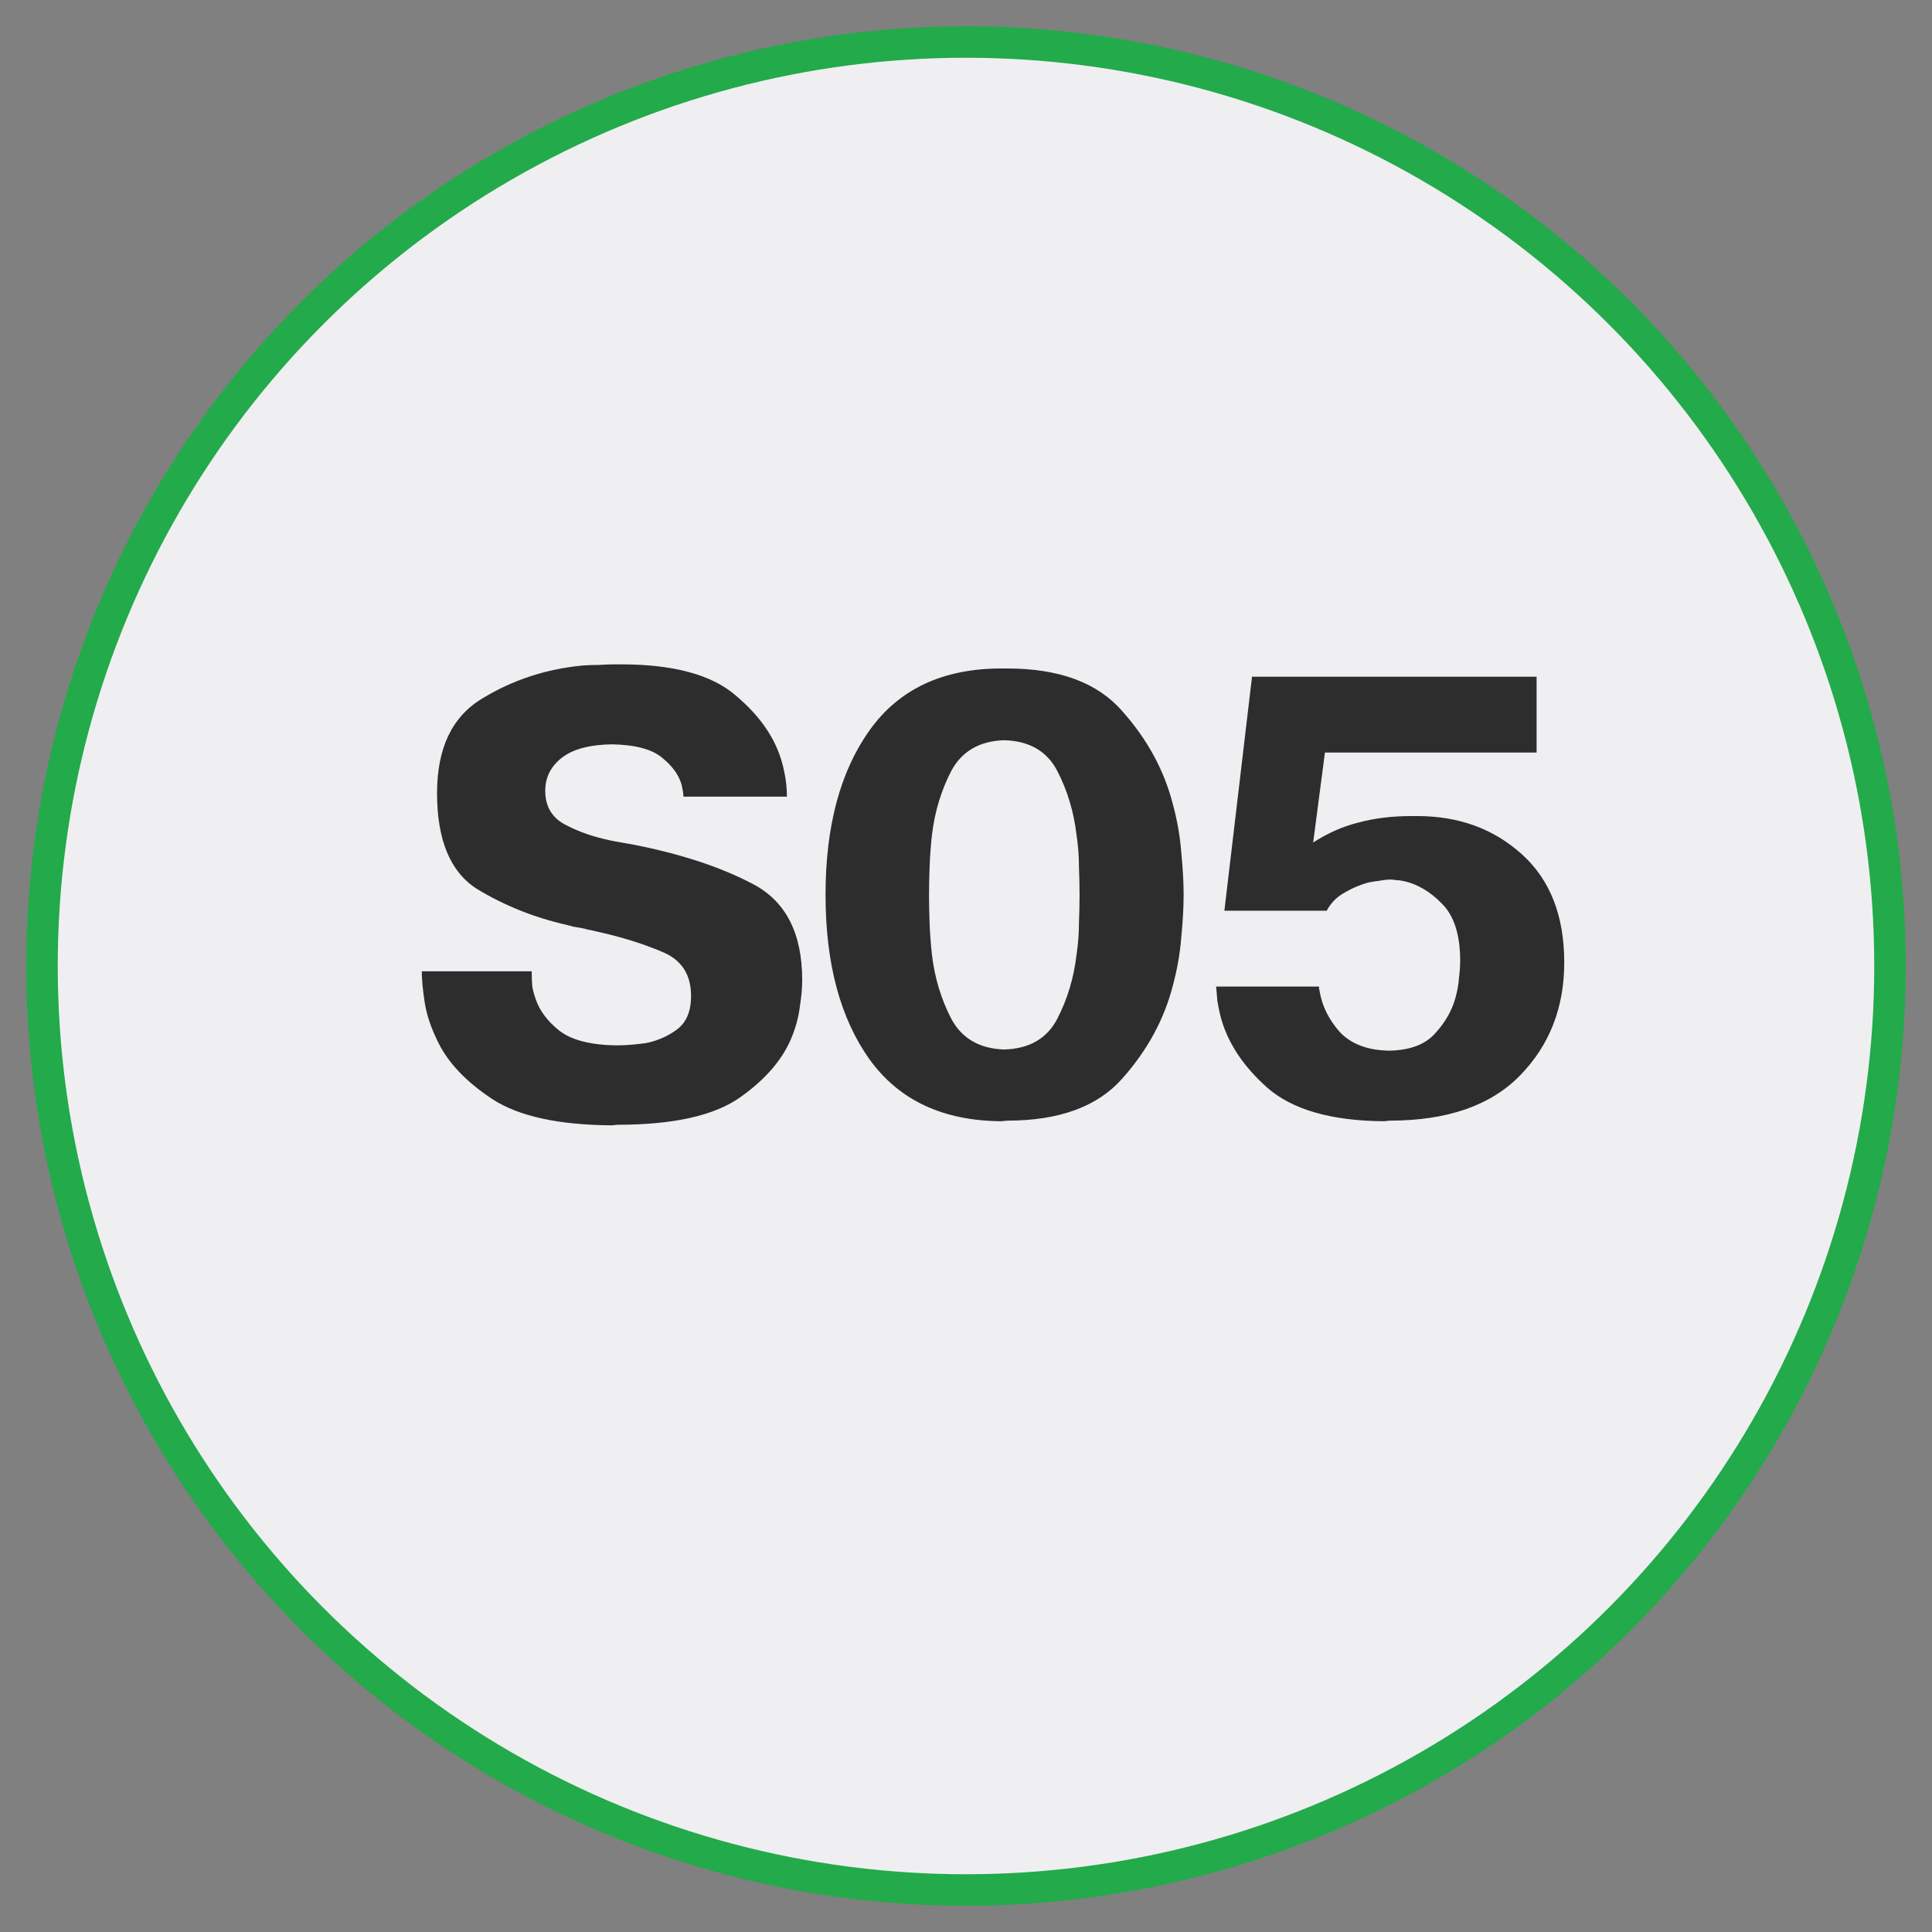
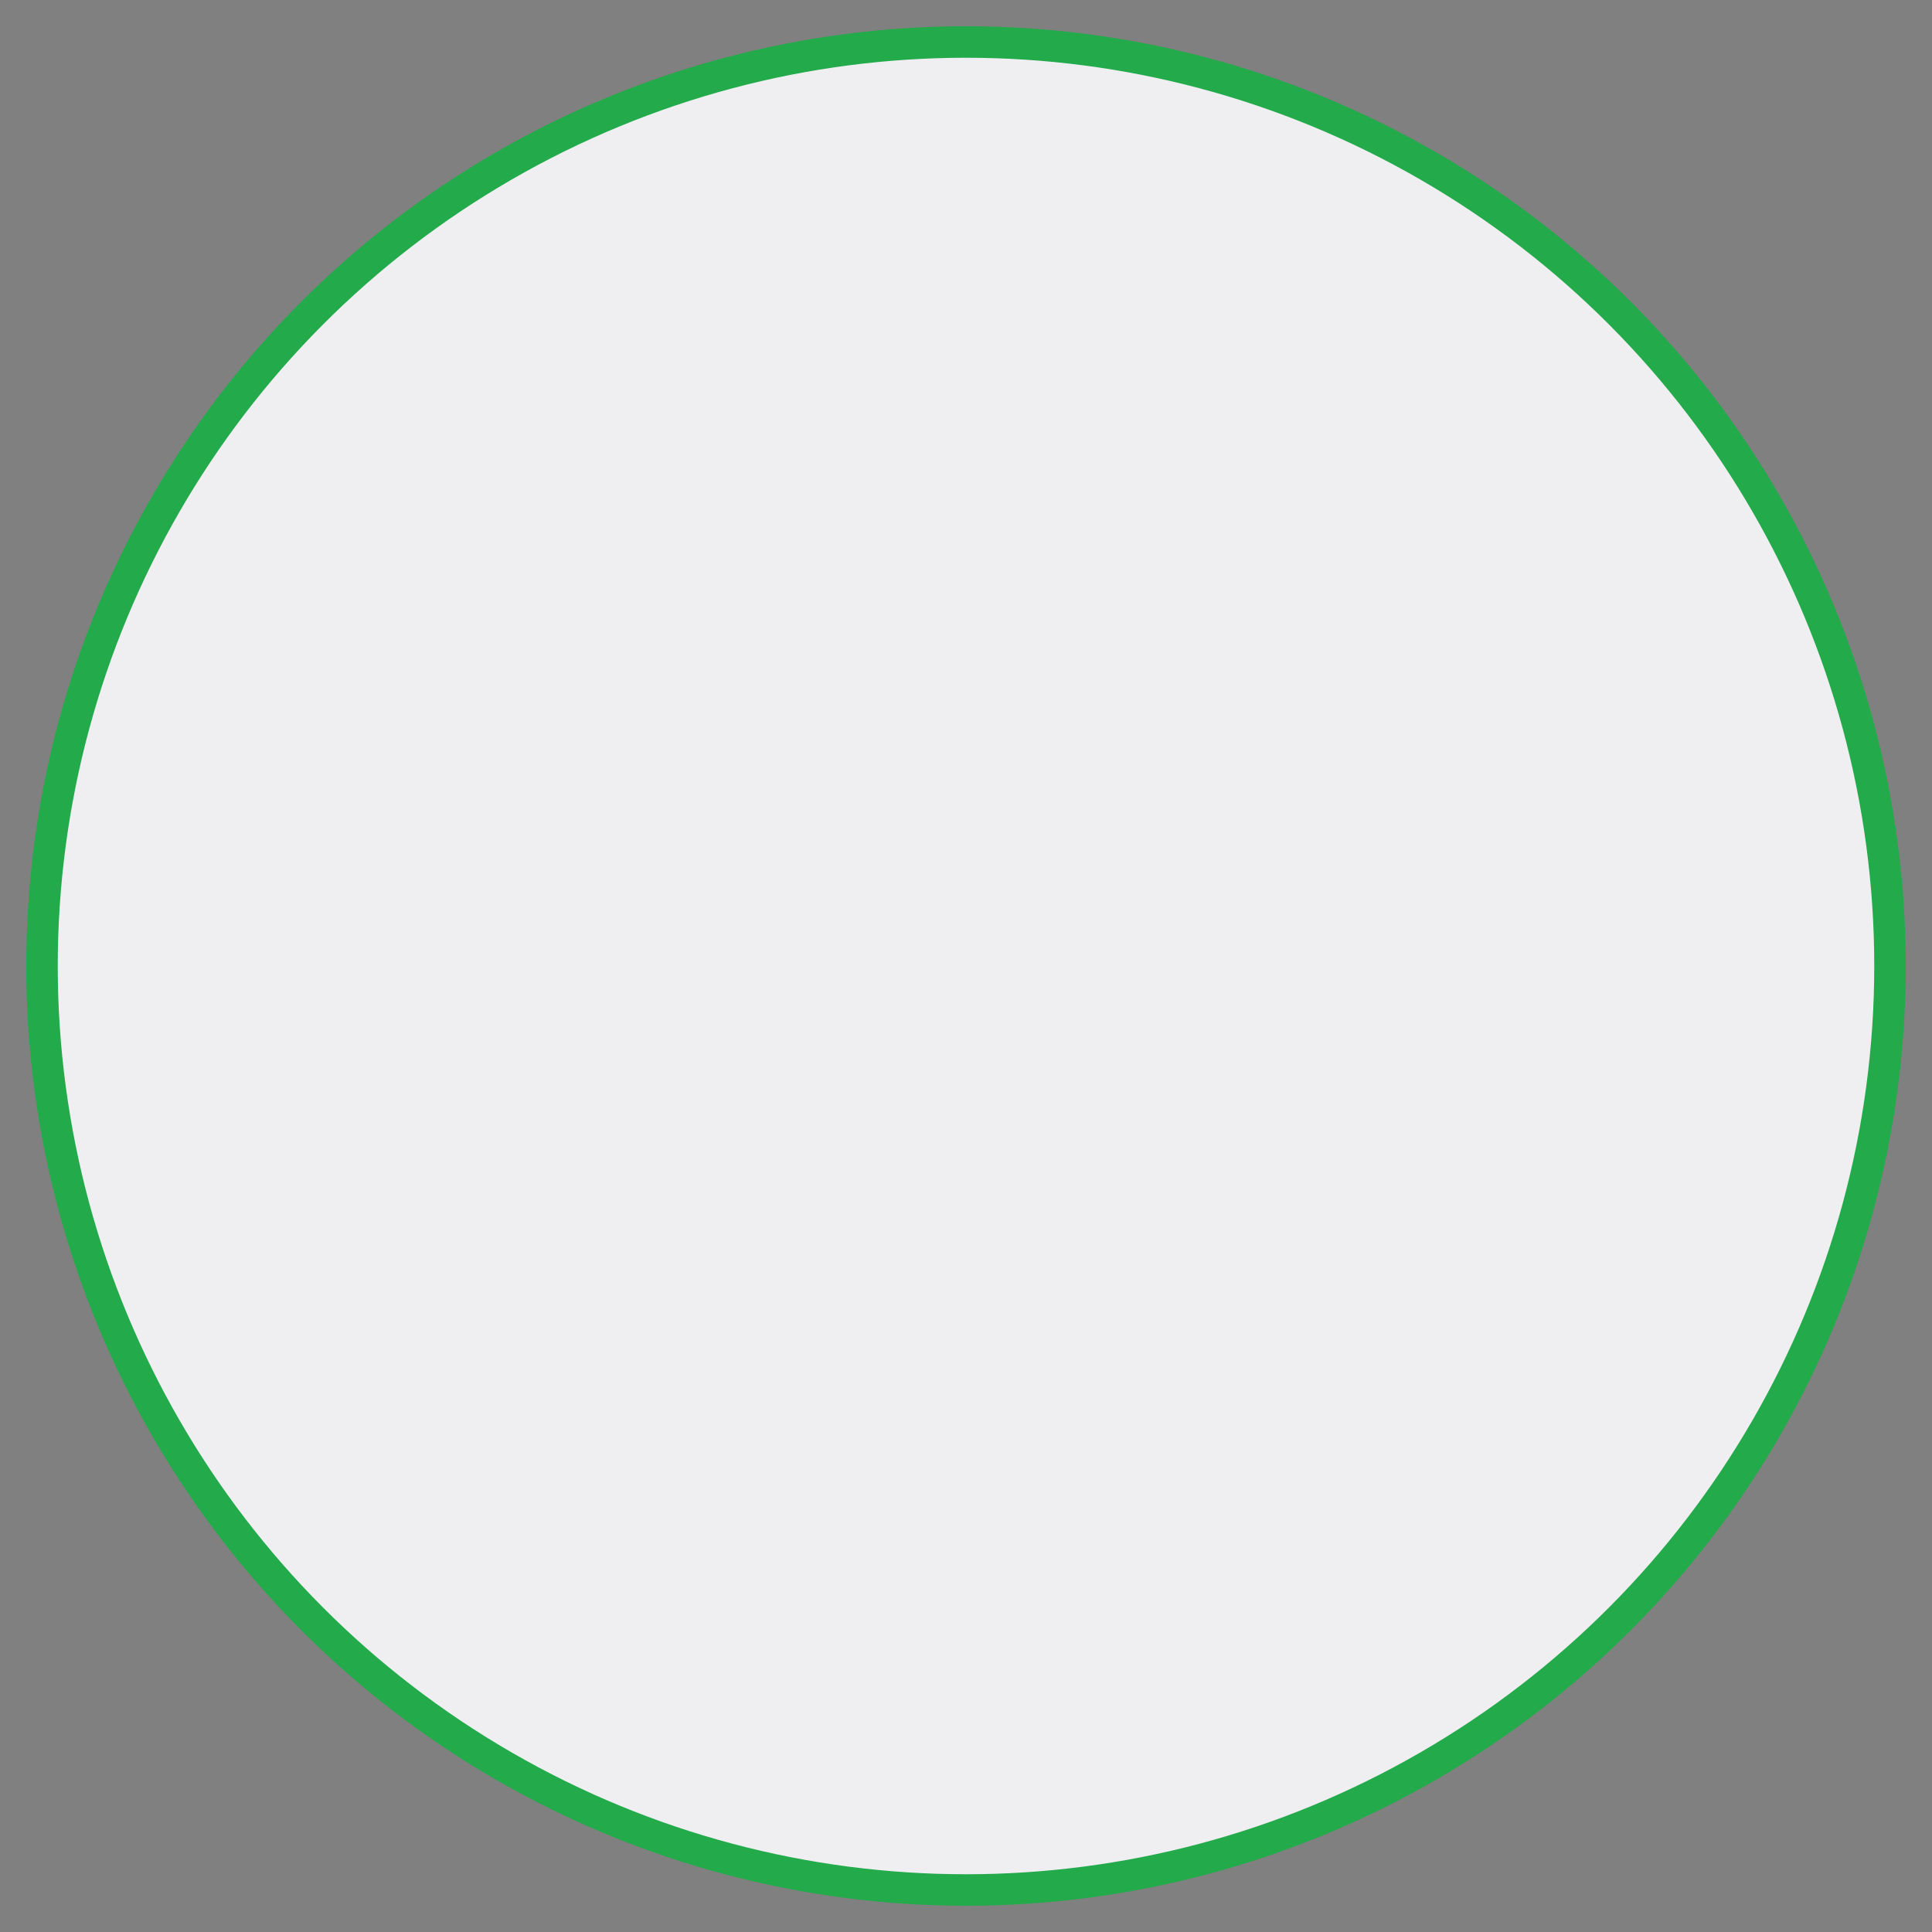
<svg xmlns="http://www.w3.org/2000/svg" width="92" height="92" viewBox="0 0 92 92" fill="none">
  <rect x="0" y="0" width="92" height="92" fill="#808080" stroke="none" />
  <circle cx="46" cy="46" r="44" fill="#efeff2" stroke="#23AA4A" stroke-width="1.5" />
-   <path d="M20.364 46.252H25.32V46.364C25.32 46.551 25.329 46.756 25.348 46.98C25.385 47.185 25.441 47.391 25.516 47.596C25.702 48.137 26.076 48.632 26.636 49.08C27.214 49.528 28.12 49.761 29.352 49.78C29.557 49.78 29.781 49.771 30.024 49.752C30.266 49.733 30.518 49.705 30.78 49.668C31.321 49.556 31.806 49.341 32.236 49.024C32.684 48.688 32.908 48.156 32.908 47.428C32.908 46.401 32.45 45.701 31.536 45.328C30.621 44.936 29.566 44.609 28.372 44.348C28.241 44.311 28.11 44.283 27.98 44.264C27.868 44.227 27.746 44.199 27.616 44.18C27.504 44.161 27.392 44.143 27.28 44.124C27.168 44.087 27.065 44.059 26.972 44.04C25.422 43.685 24.004 43.116 22.716 42.332C21.446 41.529 20.812 40.008 20.812 37.768C20.812 35.621 21.53 34.119 22.968 33.26C24.405 32.383 25.992 31.86 27.728 31.692C27.989 31.673 28.25 31.664 28.512 31.664C28.773 31.645 29.034 31.636 29.296 31.636H29.576C32.077 31.636 33.897 32.131 35.036 33.12C36.193 34.091 36.93 35.164 37.248 36.34C37.322 36.62 37.378 36.891 37.416 37.152C37.453 37.413 37.472 37.675 37.472 37.936H37.192H32.544C32.544 37.843 32.534 37.749 32.516 37.656C32.497 37.563 32.478 37.469 32.46 37.376C32.329 36.909 32.021 36.48 31.536 36.088C31.05 35.677 30.248 35.463 29.128 35.444C28.064 35.463 27.27 35.677 26.748 36.088C26.225 36.499 25.964 37.021 25.964 37.656C25.964 38.365 26.253 38.888 26.832 39.224C27.41 39.541 28.054 39.784 28.764 39.952C28.988 40.008 29.212 40.055 29.436 40.092C29.66 40.129 29.874 40.167 30.08 40.204C32.394 40.652 34.326 41.287 35.876 42.108C37.425 42.929 38.2 44.451 38.2 46.672C38.2 47.045 38.162 47.465 38.088 47.932C38.032 48.399 37.91 48.865 37.724 49.332C37.313 50.396 36.492 51.367 35.26 52.244C34.028 53.121 32.077 53.56 29.408 53.56L29.128 53.588C26.608 53.569 24.722 53.159 23.472 52.356C22.221 51.535 21.353 50.629 20.868 49.64C20.532 48.968 20.317 48.333 20.224 47.736C20.13 47.12 20.084 46.625 20.084 46.252H20.364ZM47.683 53.392C44.902 53.373 42.811 52.393 41.411 50.452C40.011 48.492 39.311 45.879 39.311 42.612C39.311 39.345 40.011 36.732 41.411 34.772C42.811 32.812 44.902 31.832 47.683 31.832H47.963C50.446 31.832 52.275 32.513 53.451 33.876C54.646 35.22 55.449 36.704 55.859 38.328C56.065 39.093 56.195 39.849 56.251 40.596C56.326 41.343 56.363 42.015 56.363 42.612C56.363 43.209 56.326 43.881 56.251 44.628C56.195 45.375 56.065 46.131 55.859 46.896C55.449 48.52 54.646 50.004 53.451 51.348C52.275 52.692 50.446 53.364 47.963 53.364L47.683 53.392ZM47.823 49.976C49.018 49.939 49.858 49.453 50.343 48.52C50.829 47.587 51.137 46.56 51.267 45.44C51.342 44.936 51.379 44.441 51.379 43.956C51.398 43.471 51.407 43.023 51.407 42.612C51.407 42.201 51.398 41.753 51.379 41.268C51.379 40.783 51.342 40.288 51.267 39.784C51.137 38.664 50.829 37.637 50.343 36.704C49.858 35.771 49.018 35.285 47.823 35.248C46.647 35.285 45.807 35.771 45.303 36.704C44.818 37.637 44.51 38.655 44.379 39.756C44.323 40.26 44.286 40.764 44.267 41.268C44.249 41.753 44.239 42.201 44.239 42.612C44.239 43.023 44.249 43.48 44.267 43.984C44.286 44.469 44.323 44.964 44.379 45.468C44.51 46.569 44.818 47.587 45.303 48.52C45.807 49.453 46.647 49.939 47.823 49.976ZM58.192 46.98H62.812C62.812 47.017 62.812 47.055 62.812 47.092C62.831 47.129 62.84 47.167 62.84 47.204C62.952 47.895 63.27 48.539 63.792 49.136C64.334 49.715 65.118 50.013 66.144 50.032C67.133 50.013 67.862 49.743 68.328 49.22C68.814 48.697 69.14 48.128 69.308 47.512C69.401 47.176 69.457 46.859 69.476 46.56C69.513 46.261 69.532 45.991 69.532 45.748C69.532 44.516 69.243 43.611 68.664 43.032C68.085 42.435 67.451 42.071 66.76 41.94C66.667 41.921 66.573 41.912 66.48 41.912C66.406 41.893 66.322 41.884 66.228 41.884C66.06 41.884 65.883 41.903 65.696 41.94C65.528 41.959 65.351 41.987 65.164 42.024C64.754 42.136 64.362 42.304 63.988 42.528C63.633 42.733 63.363 43.013 63.176 43.368H62.896H58.304L59.62 32.224H59.9H73.172V35.836H63.092L62.532 40.12C63.223 39.672 63.941 39.355 64.688 39.168C65.454 38.963 66.293 38.86 67.208 38.86H67.488C69.467 38.86 71.128 39.467 72.472 40.68C73.816 41.893 74.488 43.611 74.488 45.832C74.488 47.979 73.788 49.771 72.388 51.208C70.988 52.645 68.916 53.364 66.172 53.364L65.892 53.392C63.391 53.373 61.543 52.841 60.348 51.796C59.172 50.751 58.425 49.603 58.108 48.352C58.052 48.109 58.005 47.876 57.968 47.652C57.95 47.428 57.931 47.204 57.912 46.98H58.192Z" fill="#2D2D2D" />
</svg>